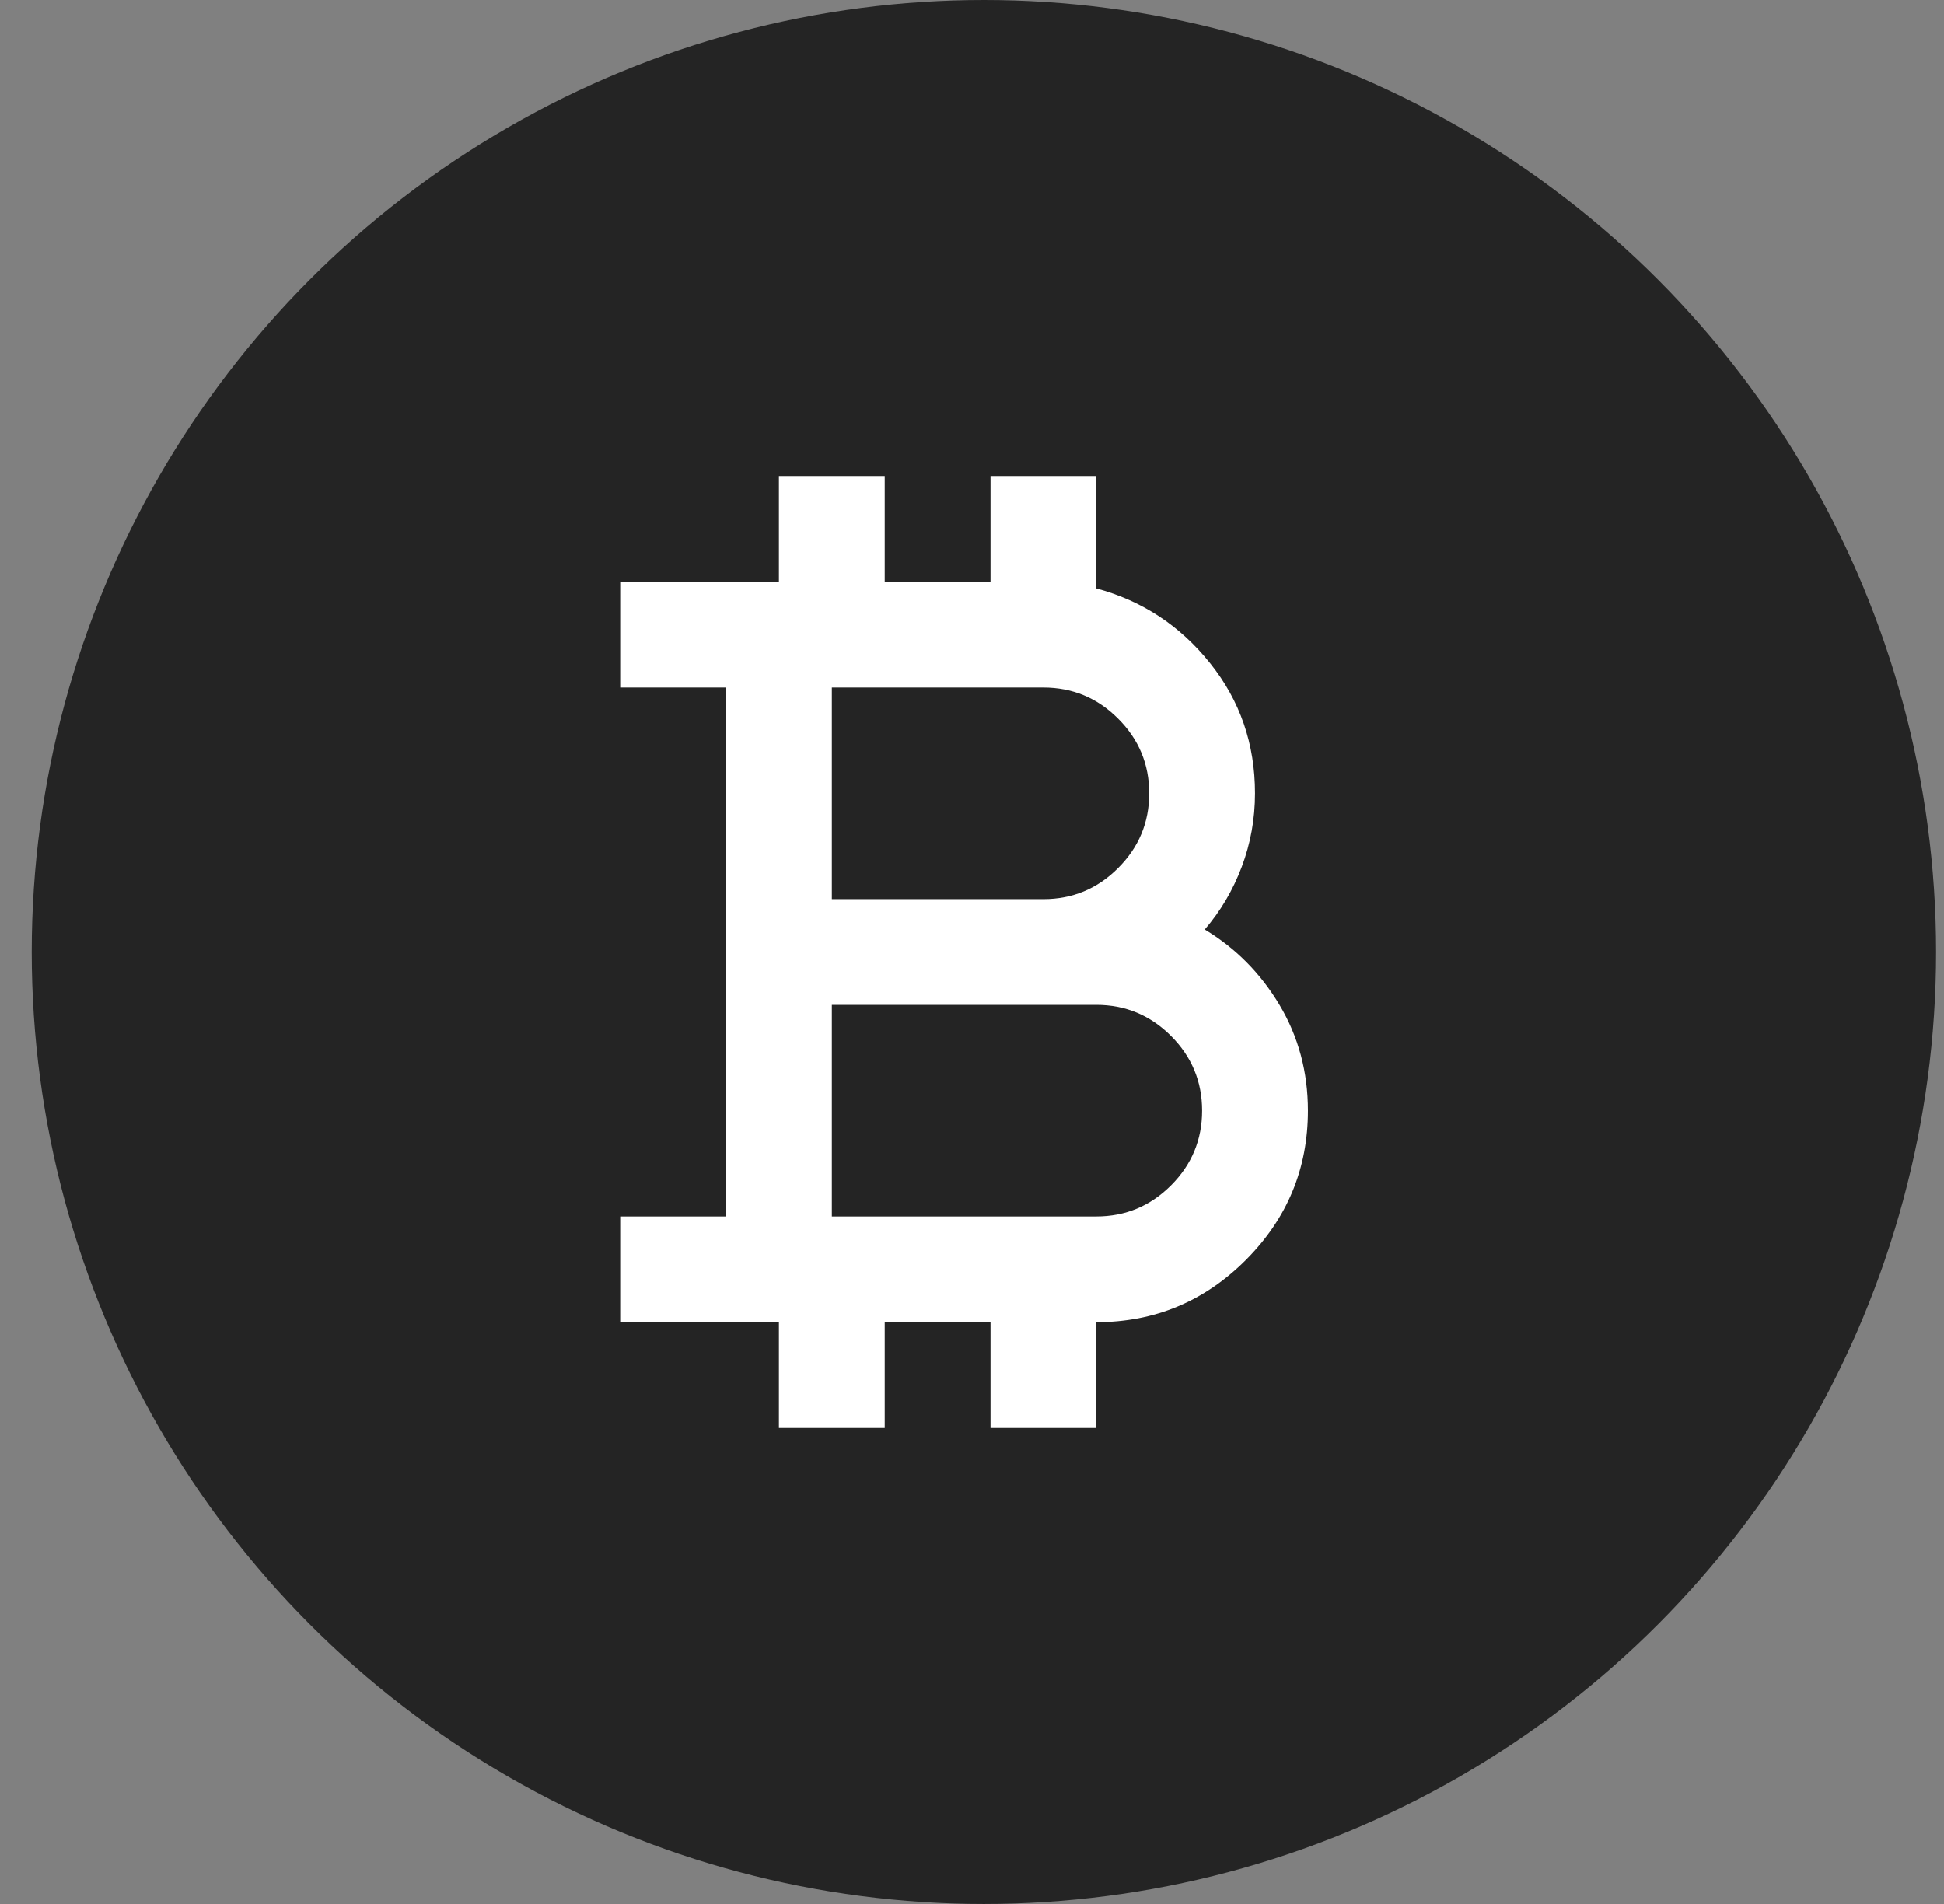
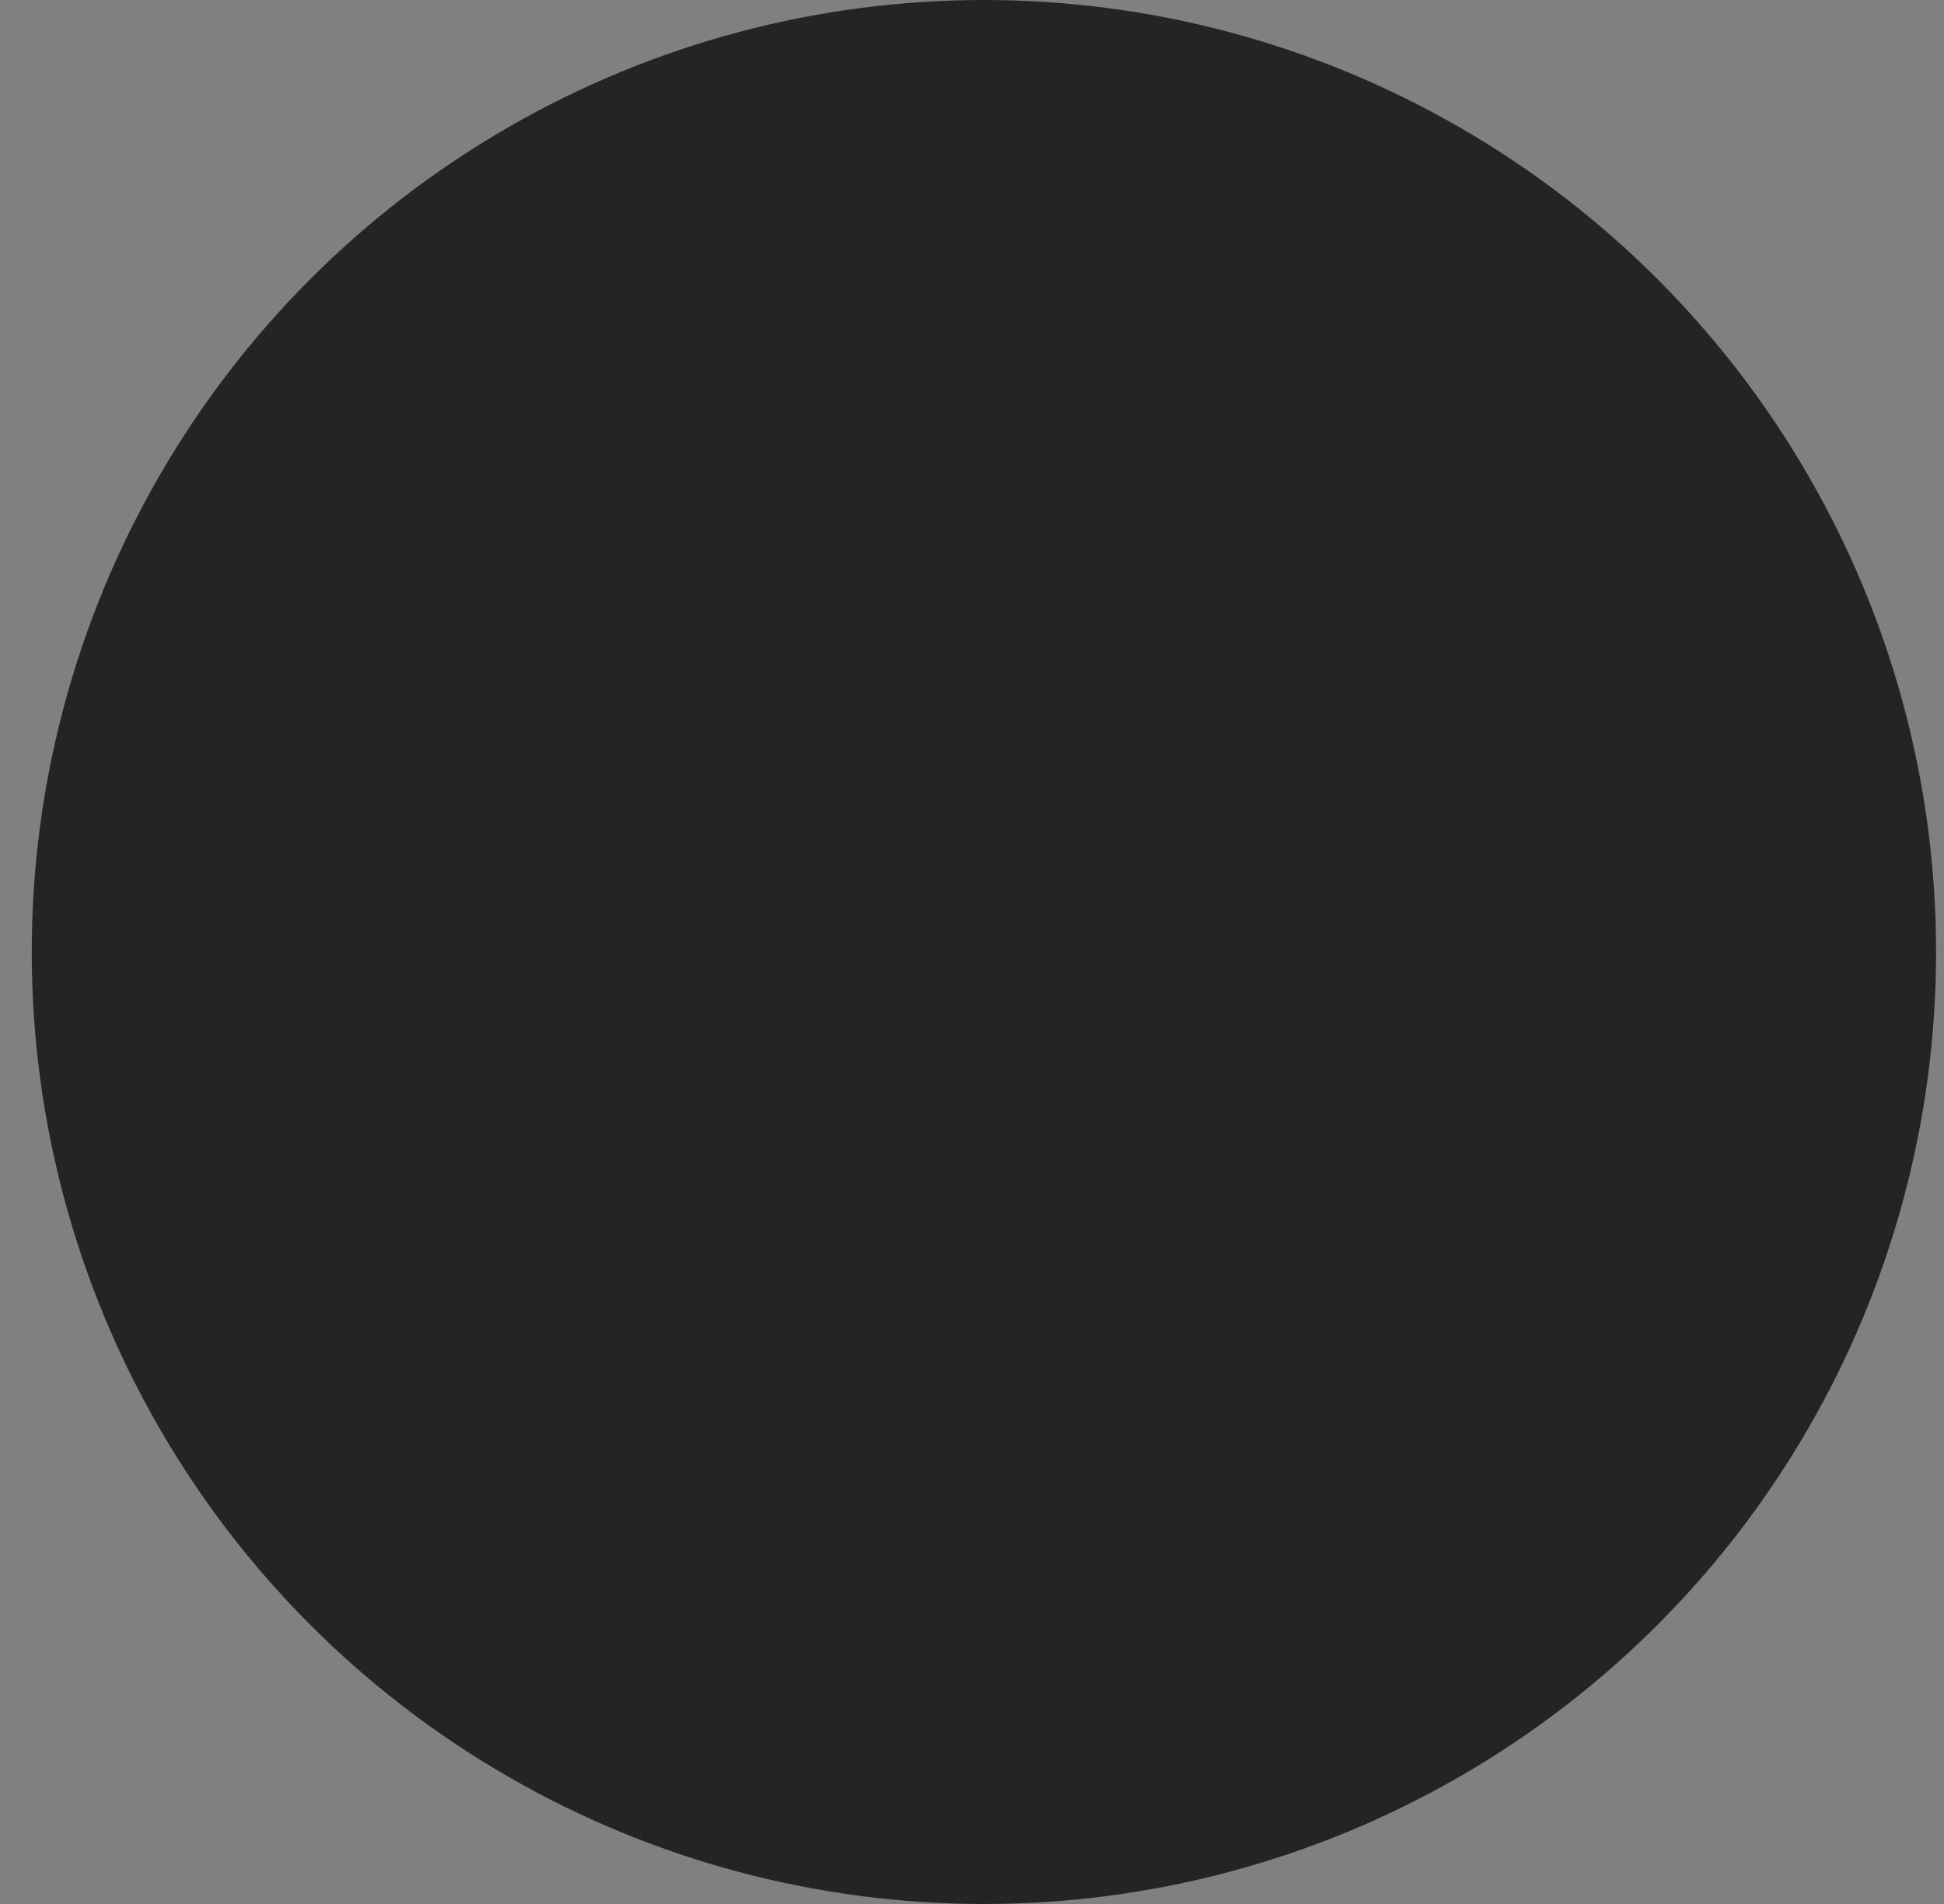
<svg xmlns="http://www.w3.org/2000/svg" width="49" height="48" viewBox="0 0 49 48" fill="none">
  <rect x="0" y="0" width="49" height="48" fill="#808080" stroke="none" />
  <g id="Frame 1597879907">
    <circle id="Ellipse 2361" cx="24.8" cy="24" r="24" fill="#242424" />
-     <path id="Vector" d="M19.633 36V33.333H15.633V30.667H18.3V17.333H15.633V14.667H19.633V12H22.3V14.667H24.967V12H27.633V14.833C28.789 15.144 29.744 15.772 30.5 16.717C31.256 17.661 31.633 18.756 31.633 20C31.633 20.644 31.522 21.261 31.3 21.85C31.078 22.439 30.767 22.967 30.367 23.433C31.144 23.9 31.772 24.533 32.25 25.333C32.728 26.133 32.967 27.022 32.967 28C32.967 29.467 32.444 30.722 31.4 31.767C30.355 32.811 29.1 33.333 27.633 33.333V36H24.967V33.333H22.3V36H19.633ZM20.967 22.667H26.3C27.033 22.667 27.661 22.406 28.183 21.883C28.706 21.361 28.967 20.733 28.967 20C28.967 19.267 28.706 18.639 28.183 18.117C27.661 17.594 27.033 17.333 26.3 17.333H20.967V22.667ZM20.967 30.667H27.633C28.367 30.667 28.994 30.406 29.517 29.883C30.039 29.361 30.3 28.733 30.3 28C30.3 27.267 30.039 26.639 29.517 26.117C28.994 25.594 28.367 25.333 27.633 25.333H20.967V30.667Z" fill="white" />
  </g>
</svg>